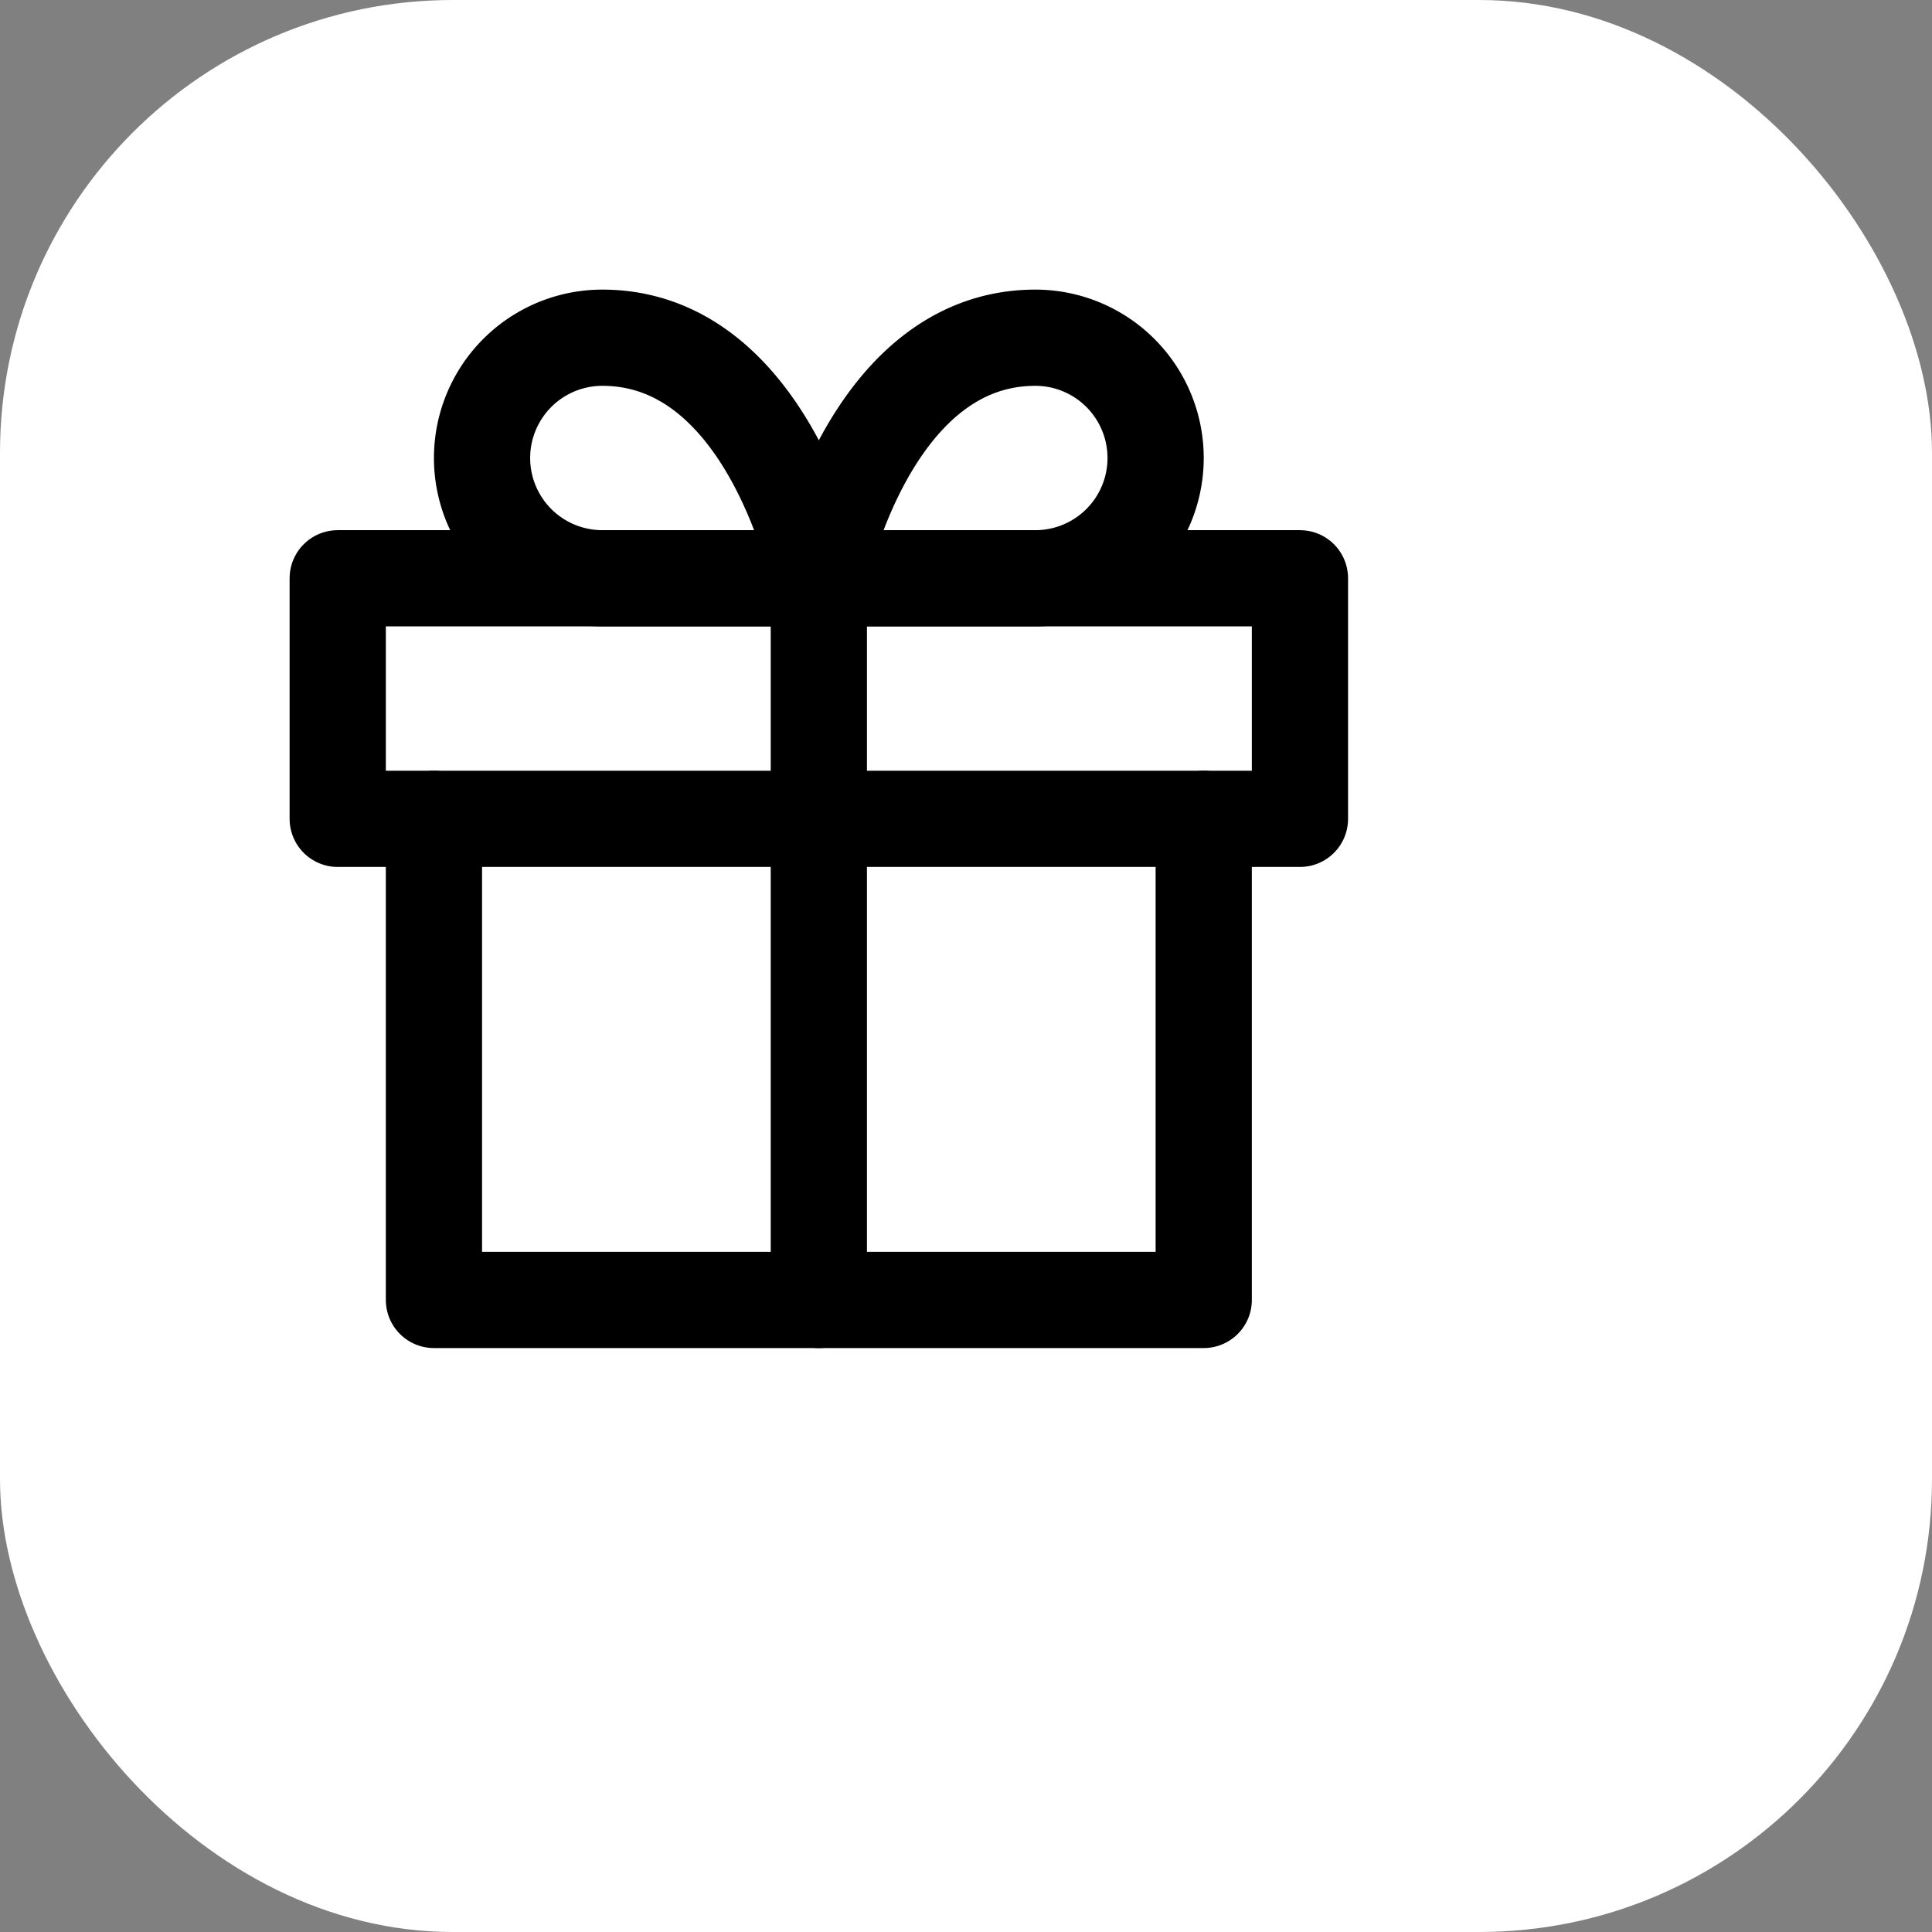
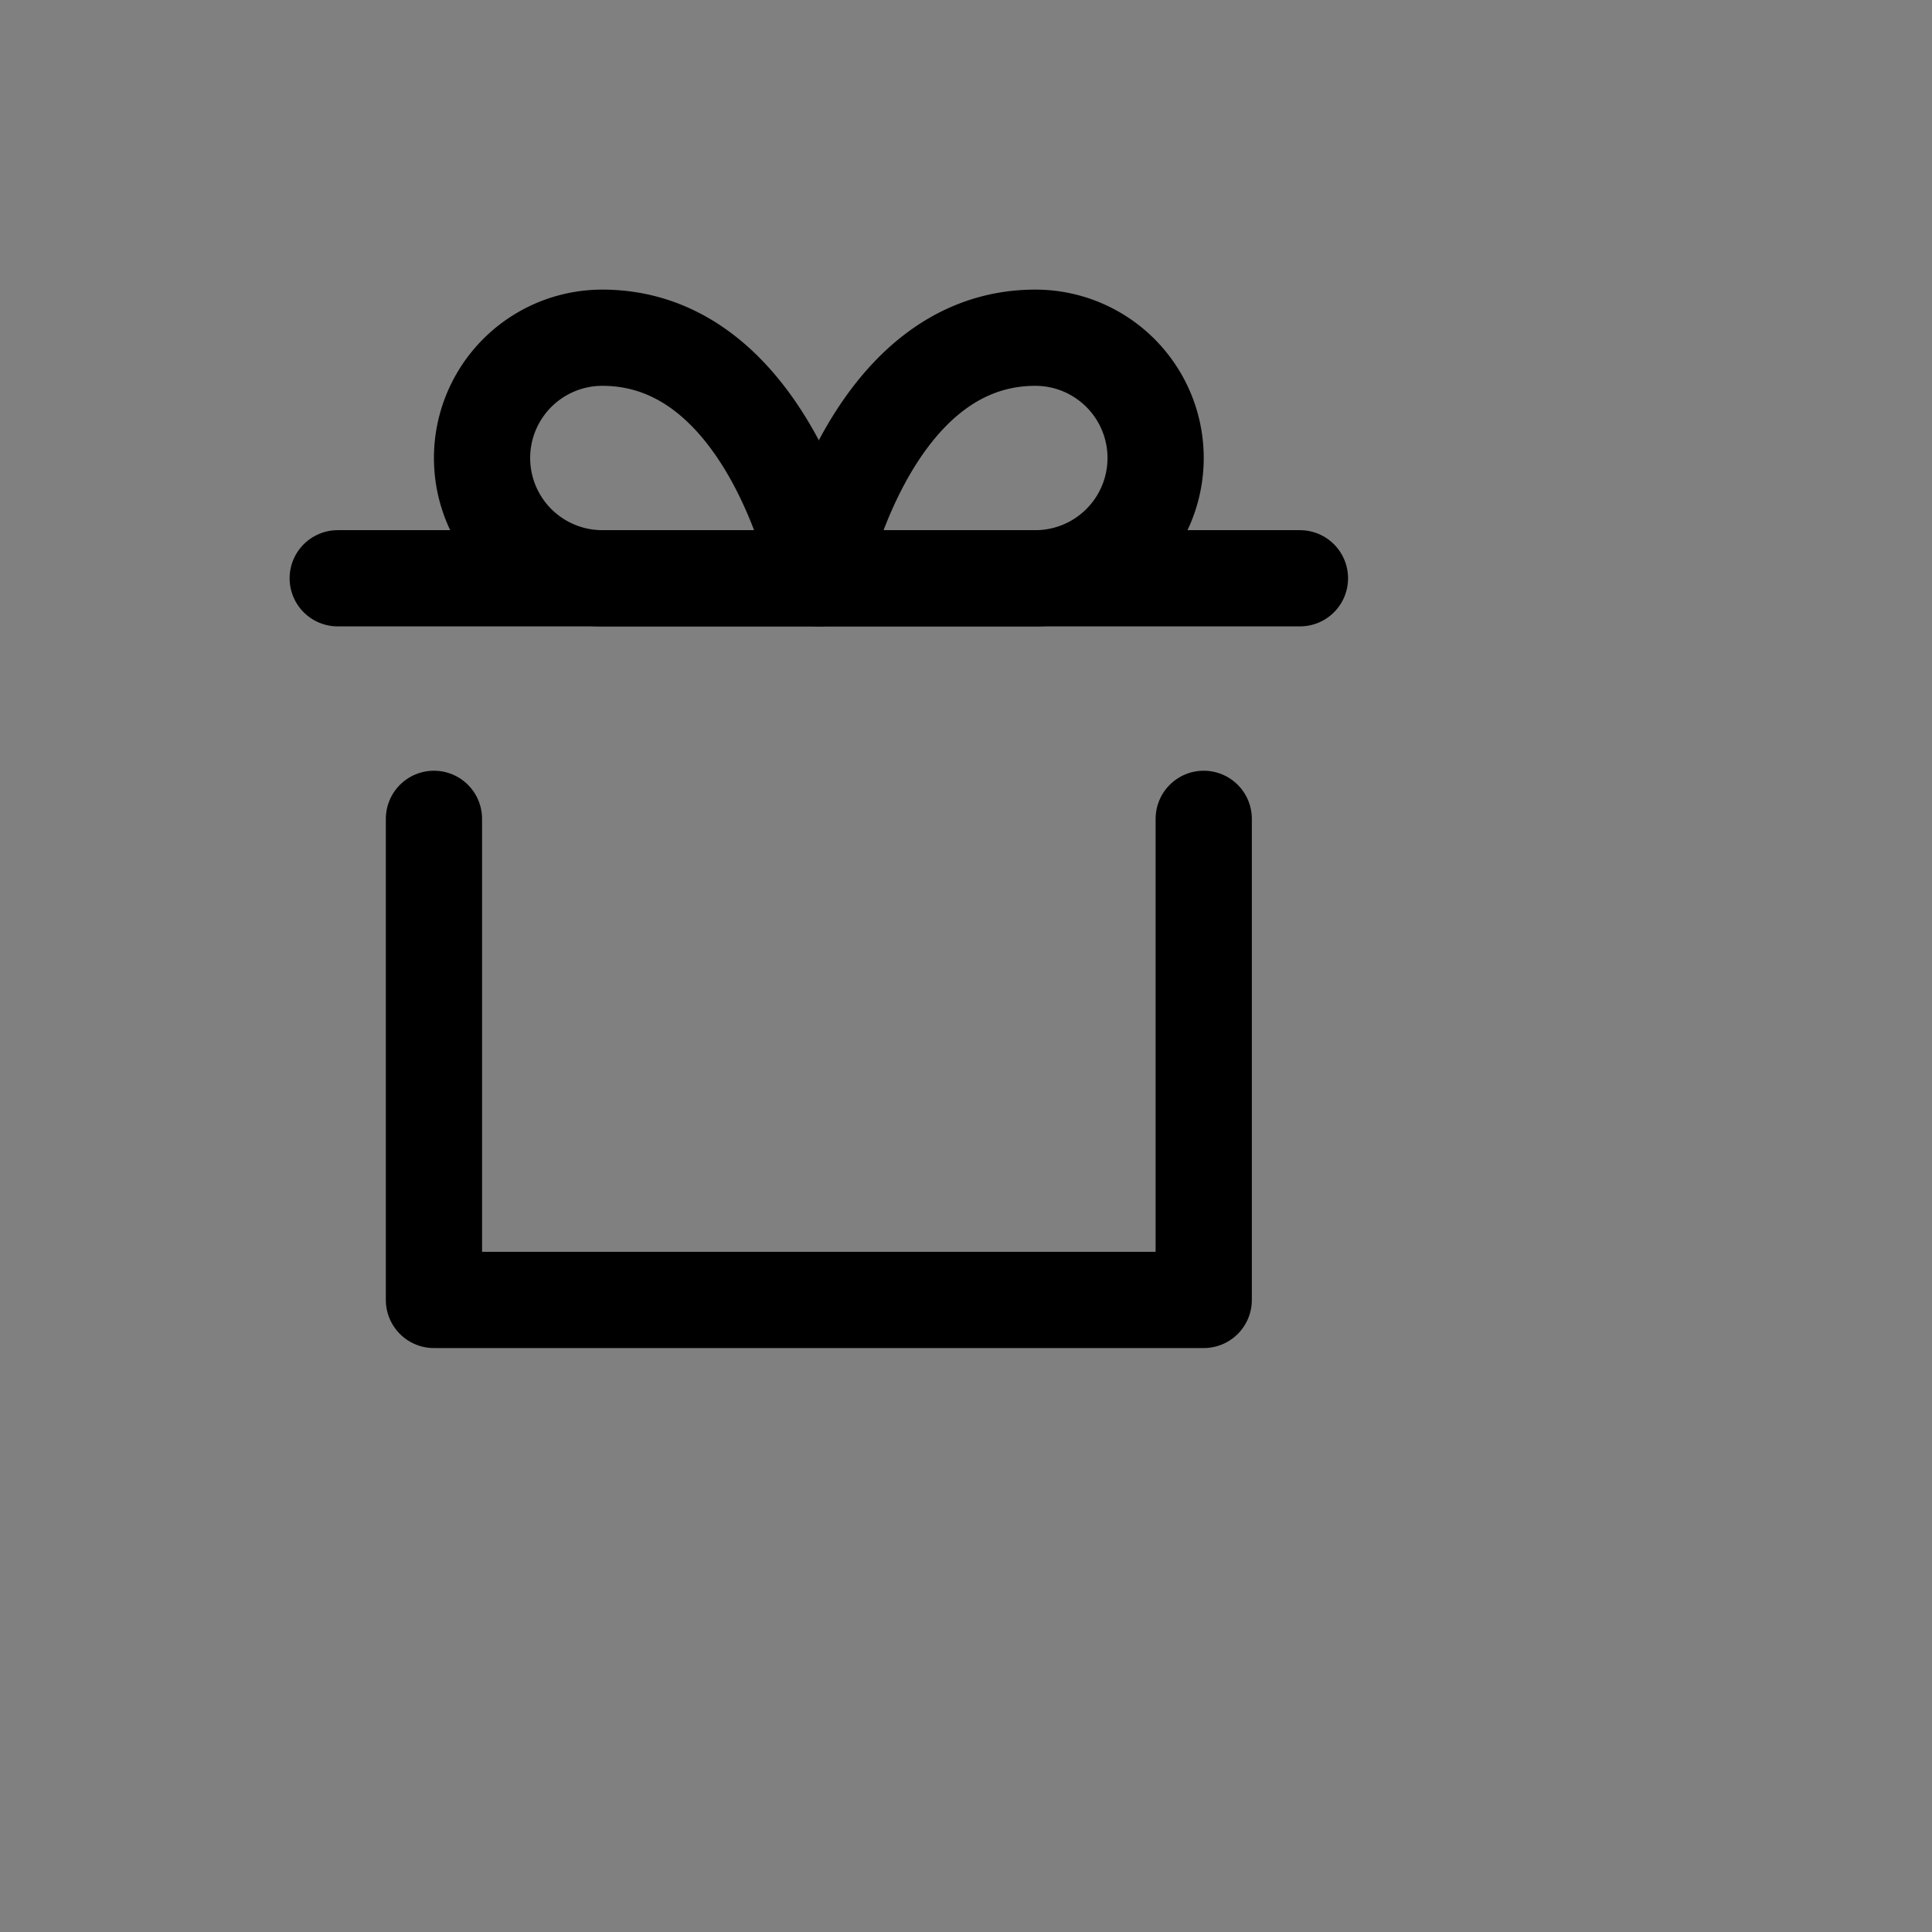
<svg xmlns="http://www.w3.org/2000/svg" width="256" height="256" viewBox="0 0 256 256" fill="none">
  <rect x="0" y="0" width="256" height="256" fill="#808080" stroke="none" />
-   <rect width="256" height="256" rx="60" fill="white" />
  <g transform="translate(32 32) scale(0.75 0.75)">
    <path d="M20 12v10H4V12" stroke="black" stroke-width="2" stroke-linecap="round" stroke-linejoin="round" transform="scale(8.5)" />
-     <path d="M2 7h20v5H2z" stroke="black" stroke-width="2" stroke-linecap="round" stroke-linejoin="round" transform="scale(8.5)" />
-     <path d="M12 22V7" stroke="black" stroke-width="2" stroke-linecap="round" stroke-linejoin="round" transform="scale(8.5)" />
+     <path d="M2 7h20H2z" stroke="black" stroke-width="2" stroke-linecap="round" stroke-linejoin="round" transform="scale(8.5)" />
    <path d="M12 7H7.5a2.5 2.5 0 0 1 0-5C11 2 12 7 12 7z" stroke="black" stroke-width="2" stroke-linecap="round" stroke-linejoin="round" transform="scale(8.5)" />
    <path d="M12 7h4.5a2.5 2.5 0 0 0 0-5C13 2 12 7 12 7z" stroke="black" stroke-width="2" stroke-linecap="round" stroke-linejoin="round" transform="scale(8.5)" />
  </g>
</svg>